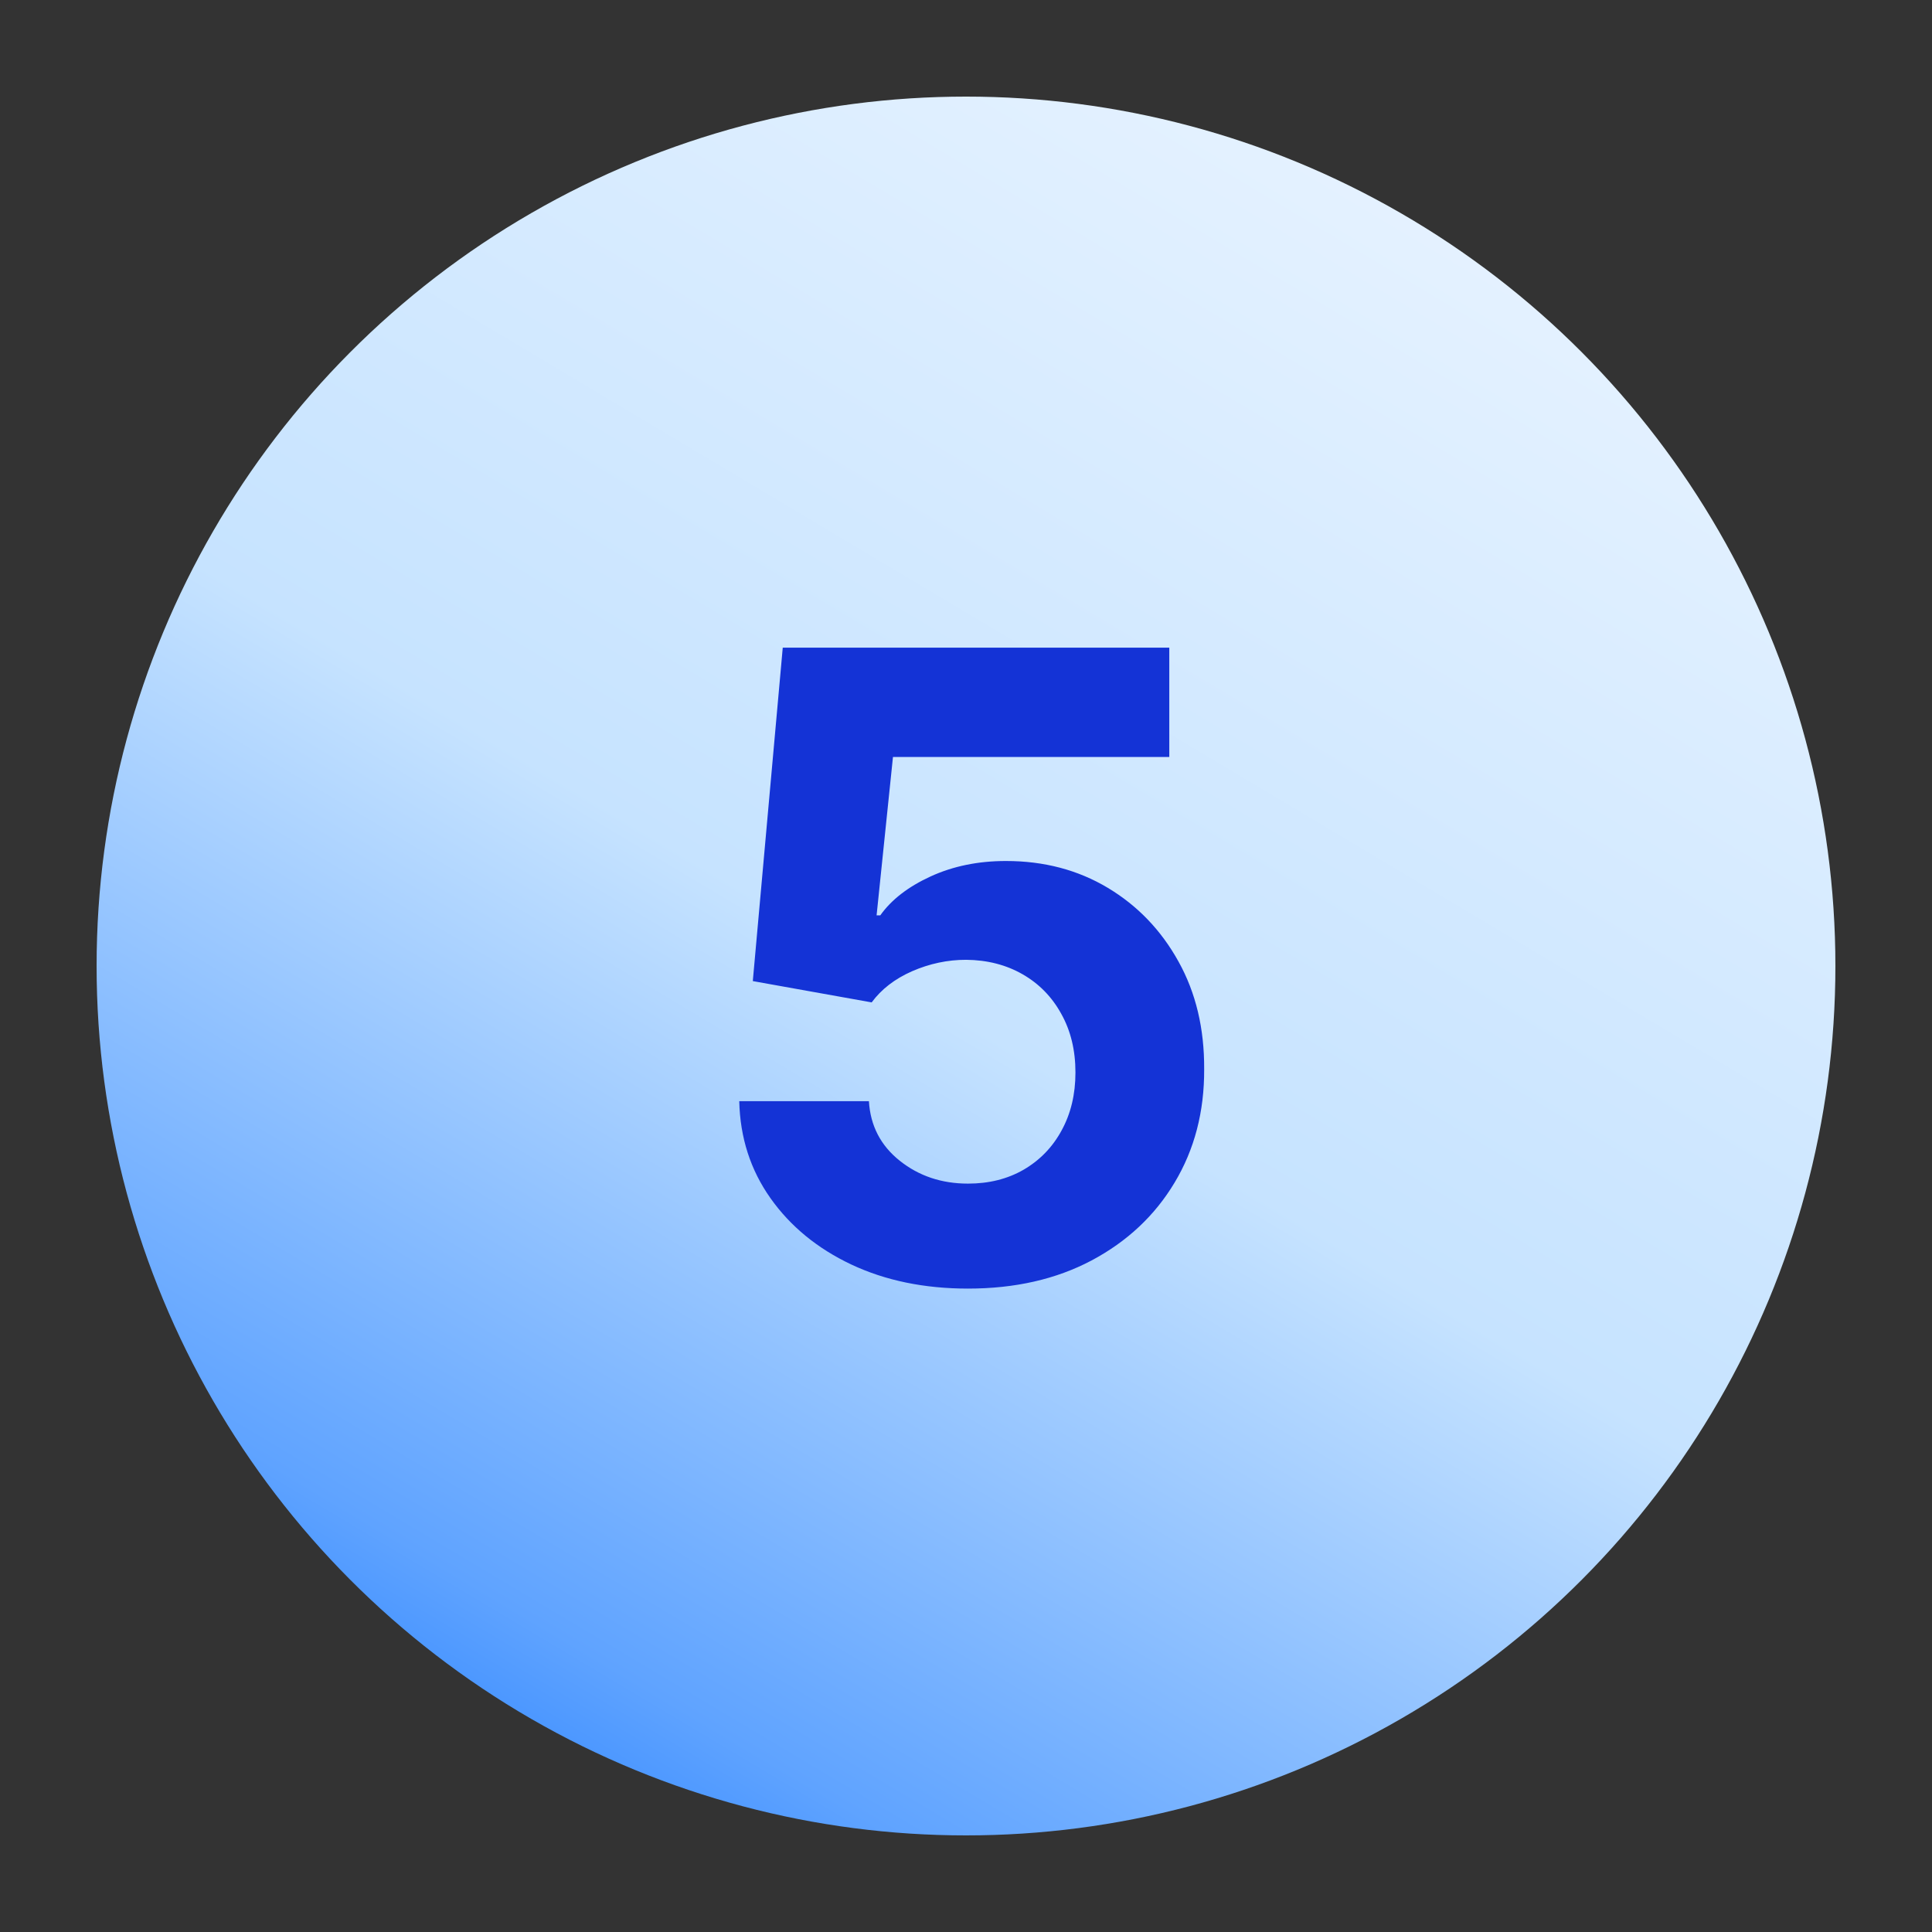
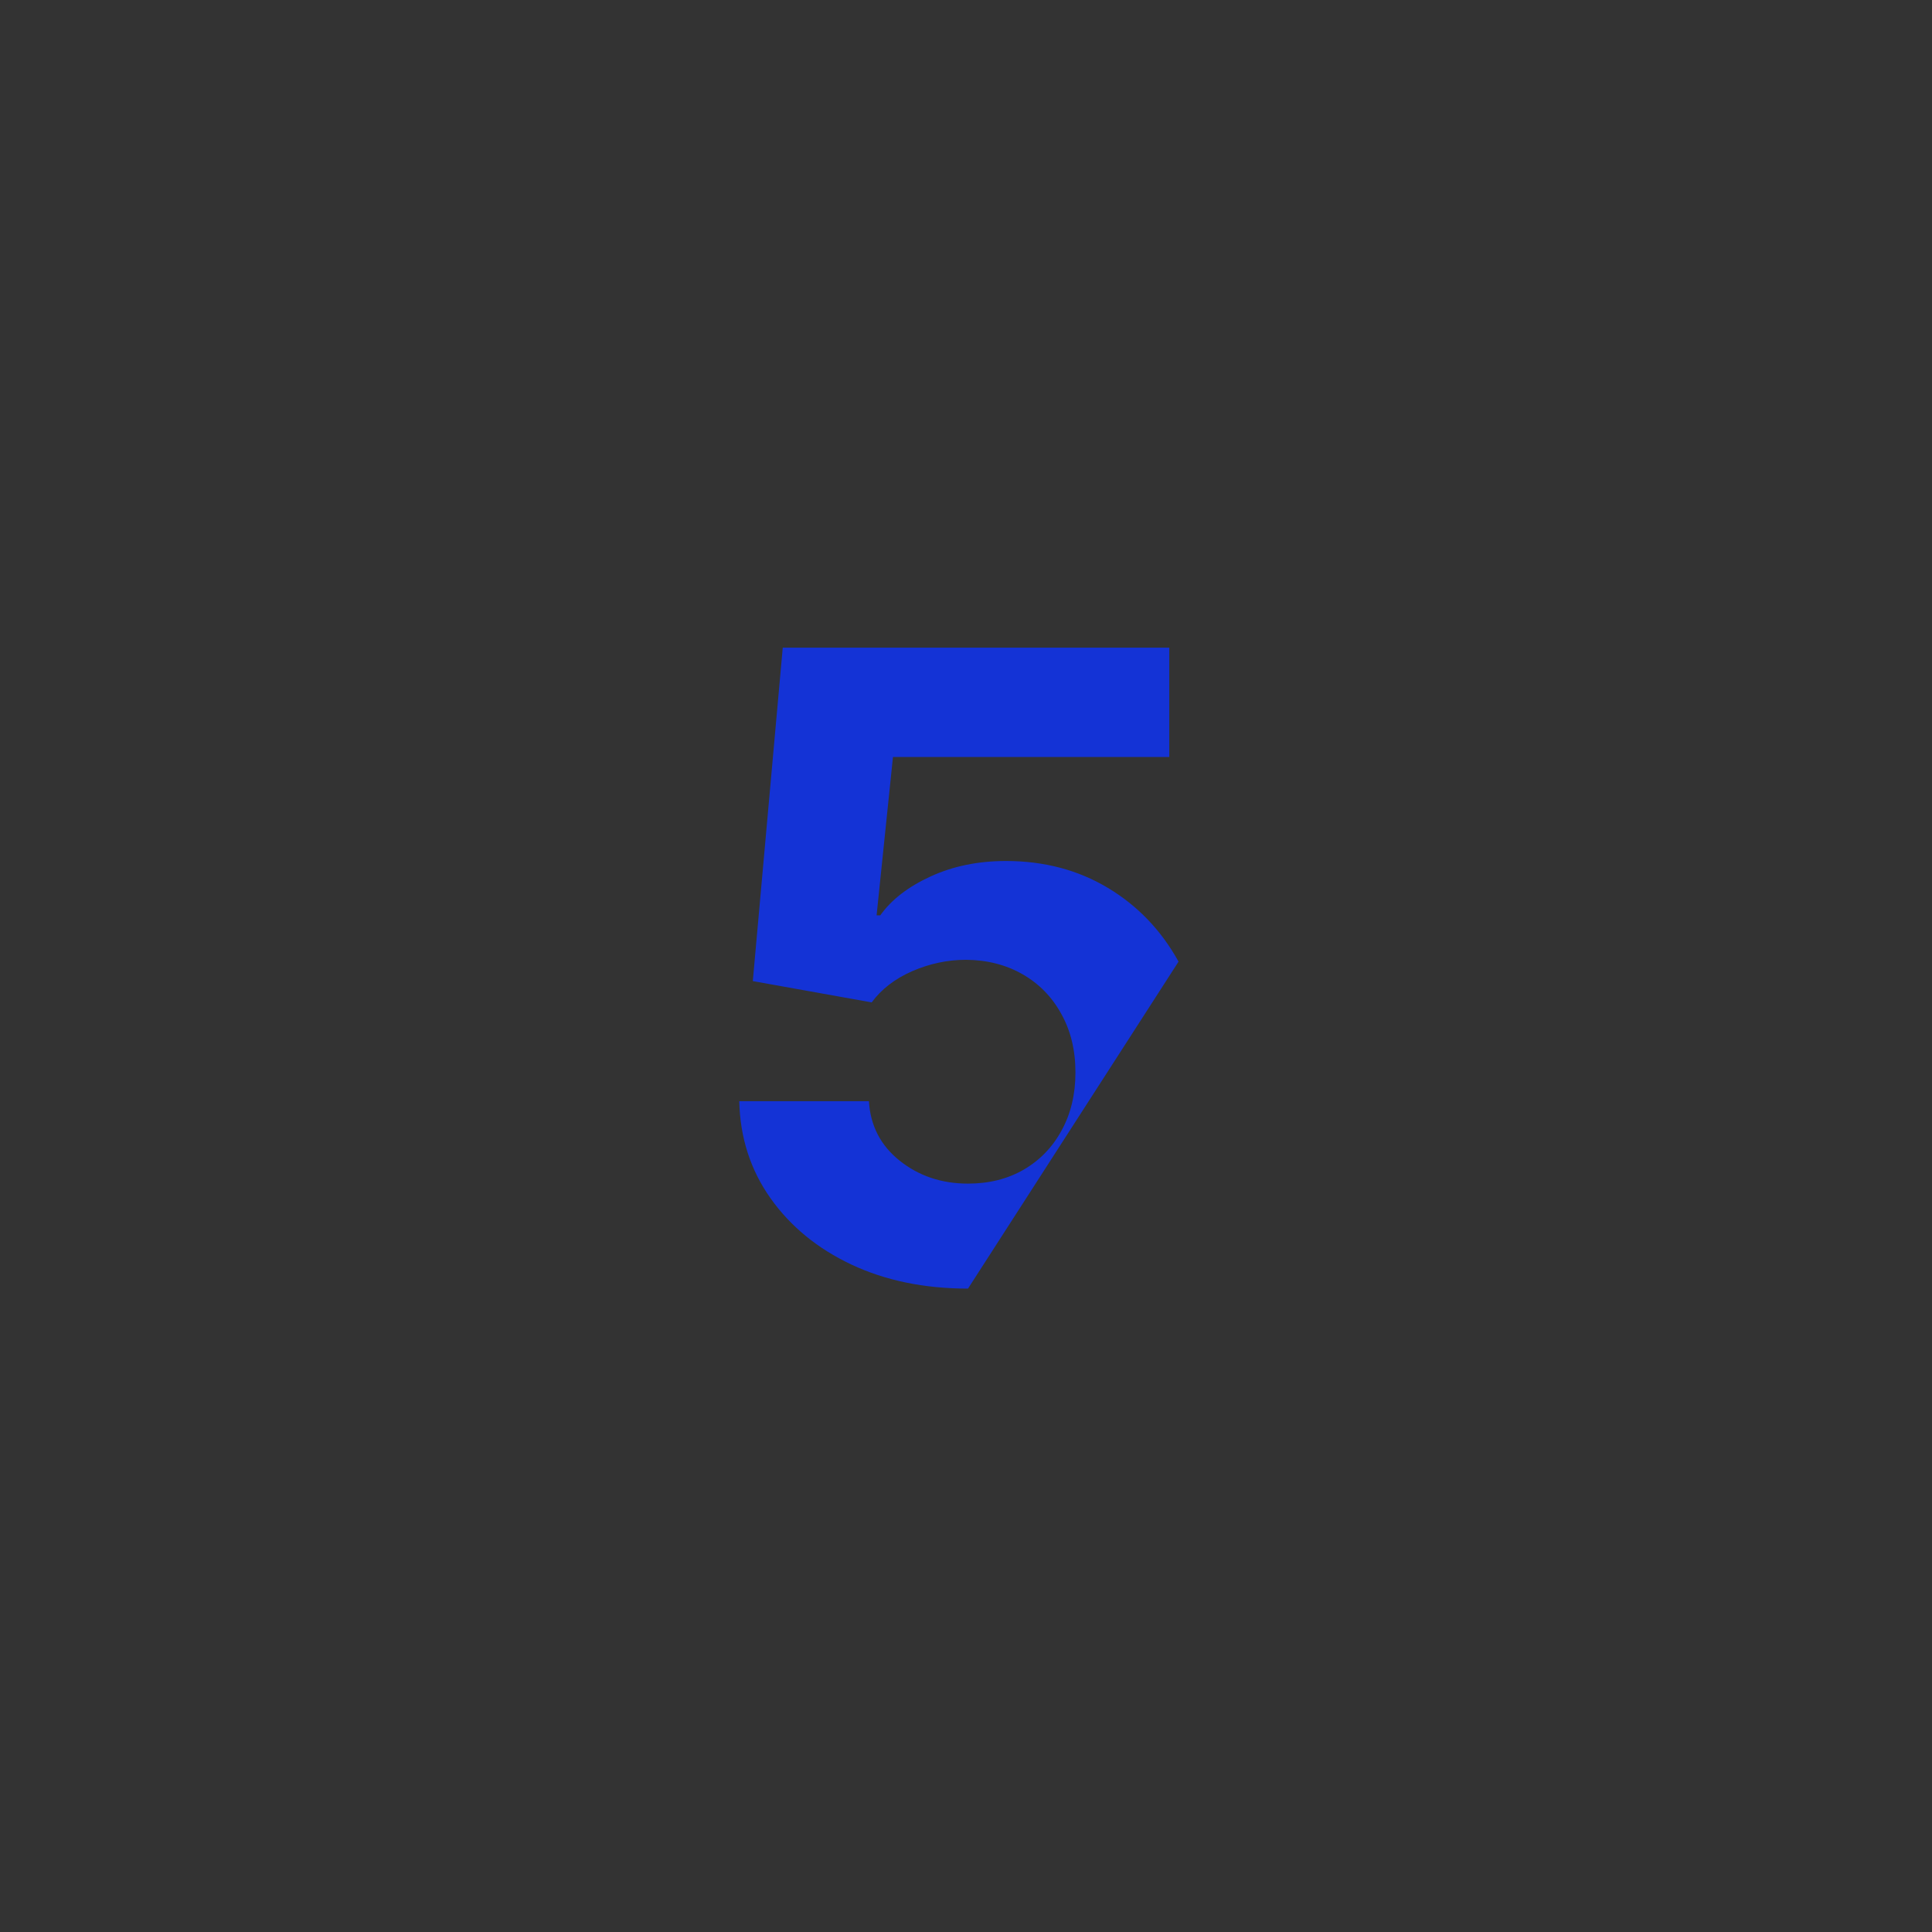
<svg xmlns="http://www.w3.org/2000/svg" fill="none" height="80" viewBox="0 0 80 80" width="80">
  <rect x="0" y="0" width="80" height="80" fill="#333333" stroke="none" />
  <linearGradient gradientUnits="userSpaceOnUse" id="a" x1="64.985" x2="10.261" y1="-10.573" y2="81.156">
    <stop offset="0" stop-color="#f4f9ff" />
    <stop offset=".545" stop-color="#c6e3ff" />
    <stop offset=".83" stop-color="#5fa3ff" />
    <stop offset="1" stop-color="#0069ff" />
  </linearGradient>
-   <circle cx="40" cy="40" fill="url(#a)" r="36" />
-   <path d="m40.083 53.358c-1.807 0-3.418-.332-4.832-.997-1.406-.665-2.523-1.581-3.349-2.749s-1.257-2.506-1.291-4.014h5.369c.06 1.014.486 1.837 1.278 2.467.793.631 1.734.946 2.825.946.869 0 1.636-.192 2.301-.575.673-.392 1.198-.933 1.573-1.624.384-.699.575-1.5.575-2.403 0-.92-.196-1.73-.588-2.429-.384-.699-.916-1.244-1.598-1.636-.682-.392-1.462-.592-2.34-.601-.767 0-1.513.158-2.237.473-.716.315-1.274.746-1.675 1.291l-4.922-.882 1.24-13.807h16.006v4.526h-11.442l-.678 6.558h.153c.46-.648 1.155-1.185 2.084-1.611s1.969-.639 3.119-.639c1.577 0 2.983.371 4.219 1.112s2.212 1.76 2.928 3.055c.716 1.287 1.07 2.77 1.061 4.449.009 1.764-.401 3.332-1.227 4.705-.818 1.364-1.964 2.438-3.439 3.222-1.466.776-3.17 1.163-5.114 1.163z" fill="#1433d6" />
+   <path d="m40.083 53.358c-1.807 0-3.418-.332-4.832-.997-1.406-.665-2.523-1.581-3.349-2.749s-1.257-2.506-1.291-4.014h5.369c.06 1.014.486 1.837 1.278 2.467.793.631 1.734.946 2.825.946.869 0 1.636-.192 2.301-.575.673-.392 1.198-.933 1.573-1.624.384-.699.575-1.5.575-2.403 0-.92-.196-1.73-.588-2.429-.384-.699-.916-1.244-1.598-1.636-.682-.392-1.462-.592-2.34-.601-.767 0-1.513.158-2.237.473-.716.315-1.274.746-1.675 1.291l-4.922-.882 1.24-13.807h16.006v4.526h-11.442l-.678 6.558h.153c.46-.648 1.155-1.185 2.084-1.611s1.969-.639 3.119-.639c1.577 0 2.983.371 4.219 1.112s2.212 1.76 2.928 3.055z" fill="#1433d6" />
</svg>